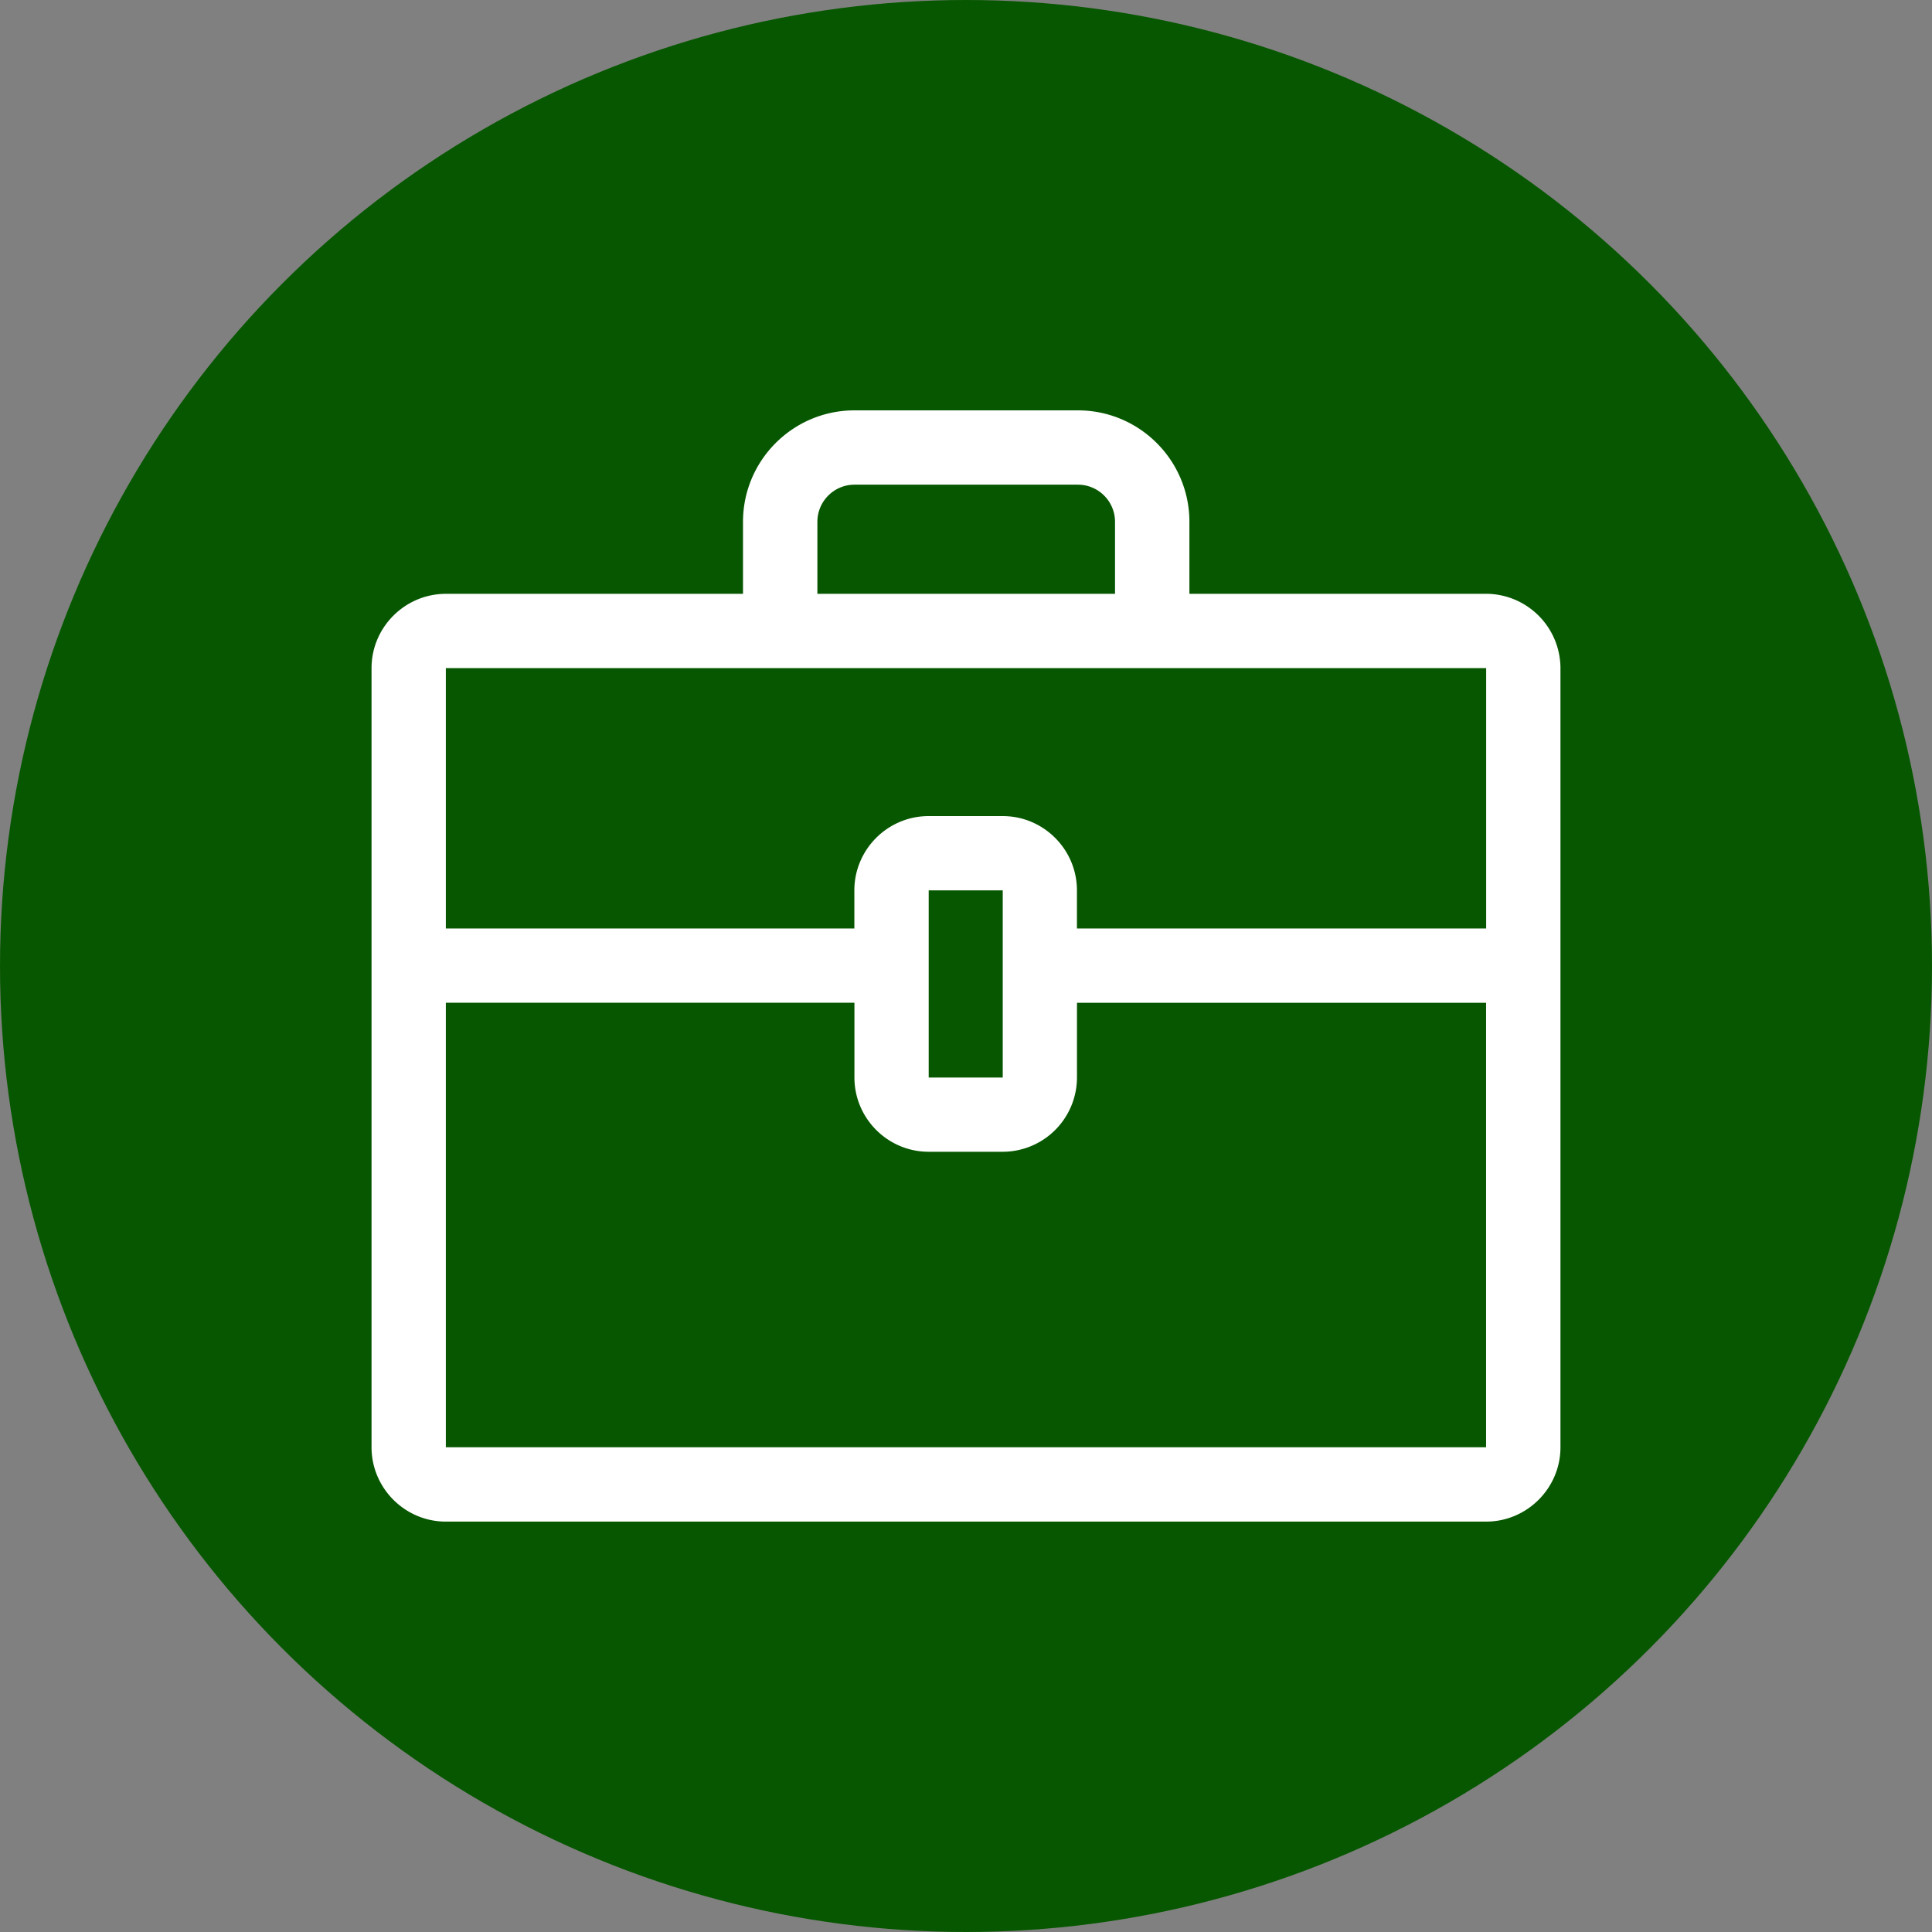
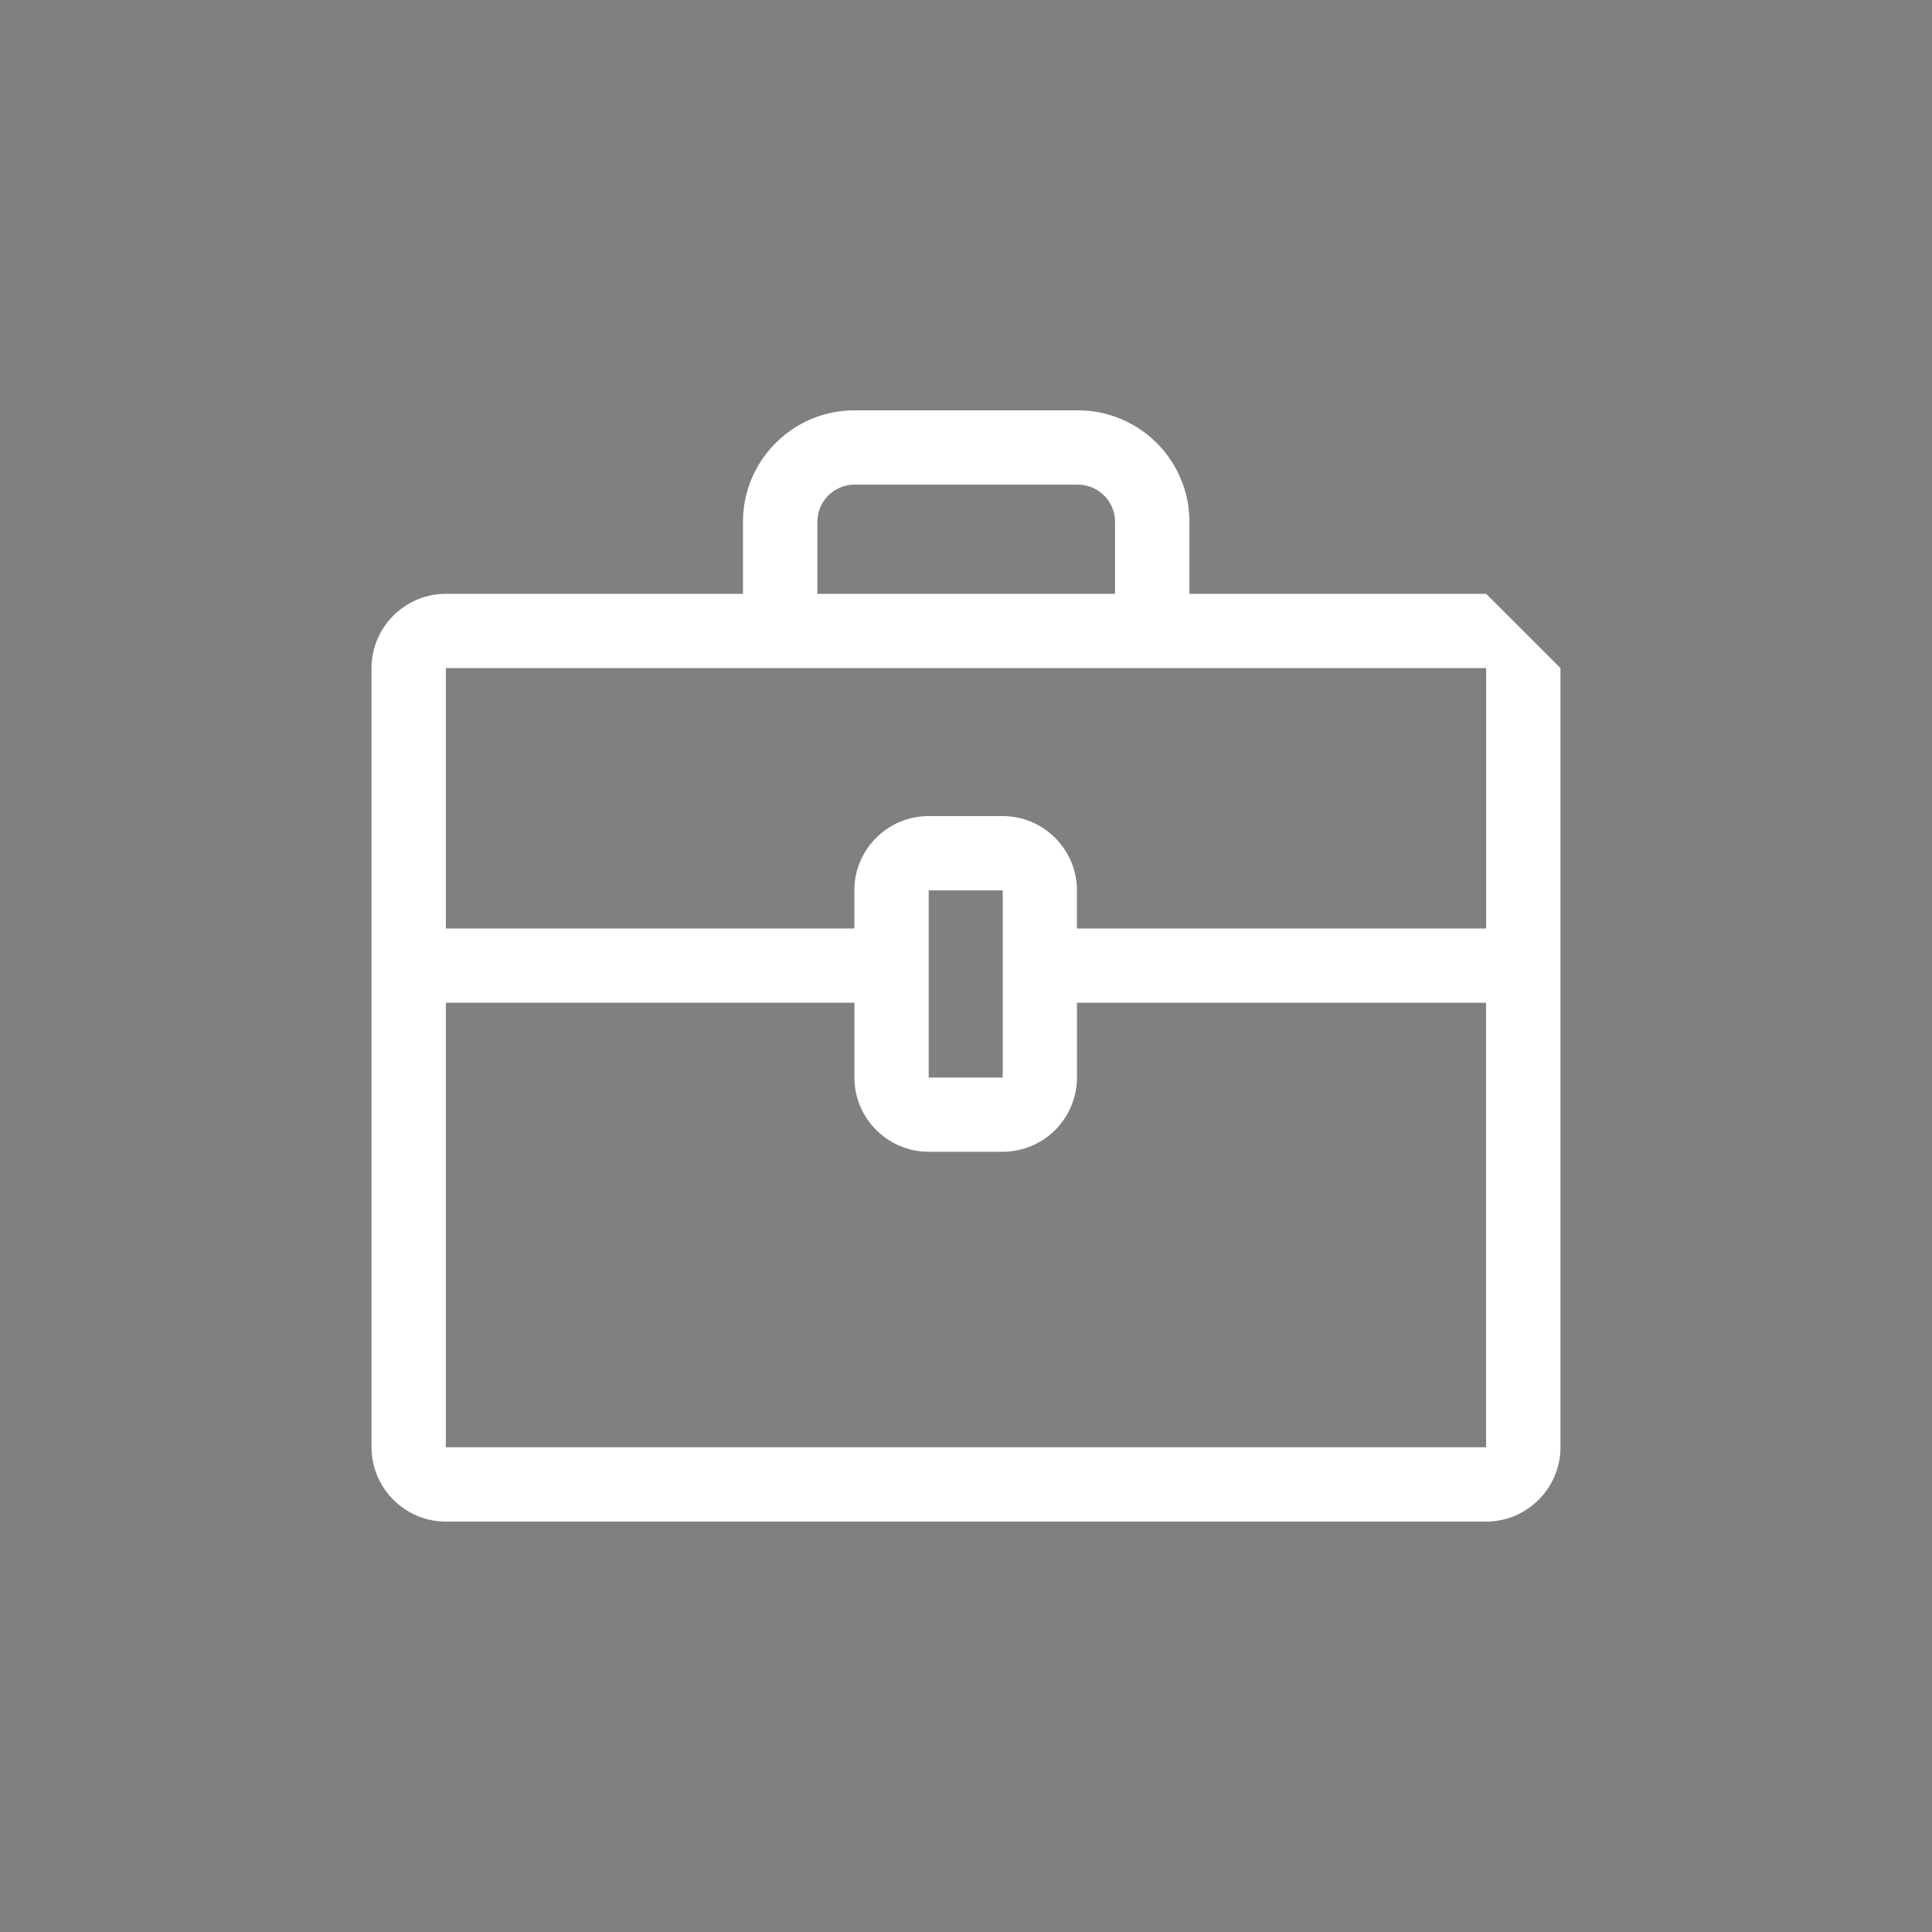
<svg xmlns="http://www.w3.org/2000/svg" xmlns:ns1="http://sodipodi.sourceforge.net/DTD/sodipodi-0.dtd" xmlns:ns2="http://www.inkscape.org/namespaces/inkscape" viewBox="0 0 52 52" width="52" height="52" version="1.1" id="svg1" ns1:docname="WorkHistory.svg" ns2:version="1.3.2 (091e20e, 2023-11-25, custom)">
  <rect x="0" y="0" width="52" height="52" fill="#808080" stroke="none" />
  <defs id="defs1" />
  <ns1:namedview id="namedview1" pagecolor="#ffffff" bordercolor="#111111" borderopacity="1" ns2:showpageshadow="0" ns2:pageopacity="0" ns2:pagecheckerboard="1" ns2:deskcolor="#d1d1d1" showgrid="false" ns2:zoom="15.407407" ns2:cx="25.99399" ns2:cy="26.026442" ns2:window-width="1920" ns2:window-height="1028" ns2:window-x="1912" ns2:window-y="1072" ns2:window-maximized="1" ns2:current-layer="svg1" />
-   <circle cx="26" cy="26" r="26" fill="#075700" id="circle1" />
-   <path d="m 40,15.983 h -7.987 v -1.938 c 0,-1.655 -1.345,-3 -3,-3 h -6.015 c -1.655,0 -3,1.345 -3,3 v 1.938 H 12.001 C 10.9,15.983 10,16.883 10,17.982 v 20.971 c 0,1.1 0.9,2.001 2,2.001 h 28 c 1.099,0 2,-0.9 2,-2 V 17.981 A 2.008,2.008 0 0 0 40,15.982 Z M 22,14.045 c 0,-0.551 0.447,-1 1,-1 h 6.011 c 0.55,0 1,0.447 1,1 v 1.938 H 22 Z M 12,17.982 H 40 V 24.99 H 28.986 v -1.025 c 0,-1.101 -0.897,-2 -1.998,-2 h -1.993 c -1.101,0 -2,0.897 -2,2 V 24.99 H 12 Z m 14.989,11.02 h -1.993 v -5.037 h 1.993 z M 12,38.951 V 26.988 H 22.997 V 29 c 0,1.102 0.897,2 2,2 h 1.99 a 2.002,2.002 0 0 0 2,-2 V 26.99 H 39.998 V 38.953 H 12.001 Z" fill="#ffffff" id="path1" />
+   <path d="m 40,15.983 h -7.987 v -1.938 c 0,-1.655 -1.345,-3 -3,-3 h -6.015 c -1.655,0 -3,1.345 -3,3 v 1.938 H 12.001 C 10.9,15.983 10,16.883 10,17.982 v 20.971 c 0,1.1 0.9,2.001 2,2.001 h 28 c 1.099,0 2,-0.9 2,-2 V 17.981 Z M 22,14.045 c 0,-0.551 0.447,-1 1,-1 h 6.011 c 0.55,0 1,0.447 1,1 v 1.938 H 22 Z M 12,17.982 H 40 V 24.99 H 28.986 v -1.025 c 0,-1.101 -0.897,-2 -1.998,-2 h -1.993 c -1.101,0 -2,0.897 -2,2 V 24.99 H 12 Z m 14.989,11.02 h -1.993 v -5.037 h 1.993 z M 12,38.951 V 26.988 H 22.997 V 29 c 0,1.102 0.897,2 2,2 h 1.99 a 2.002,2.002 0 0 0 2,-2 V 26.99 H 39.998 V 38.953 H 12.001 Z" fill="#ffffff" id="path1" />
</svg>